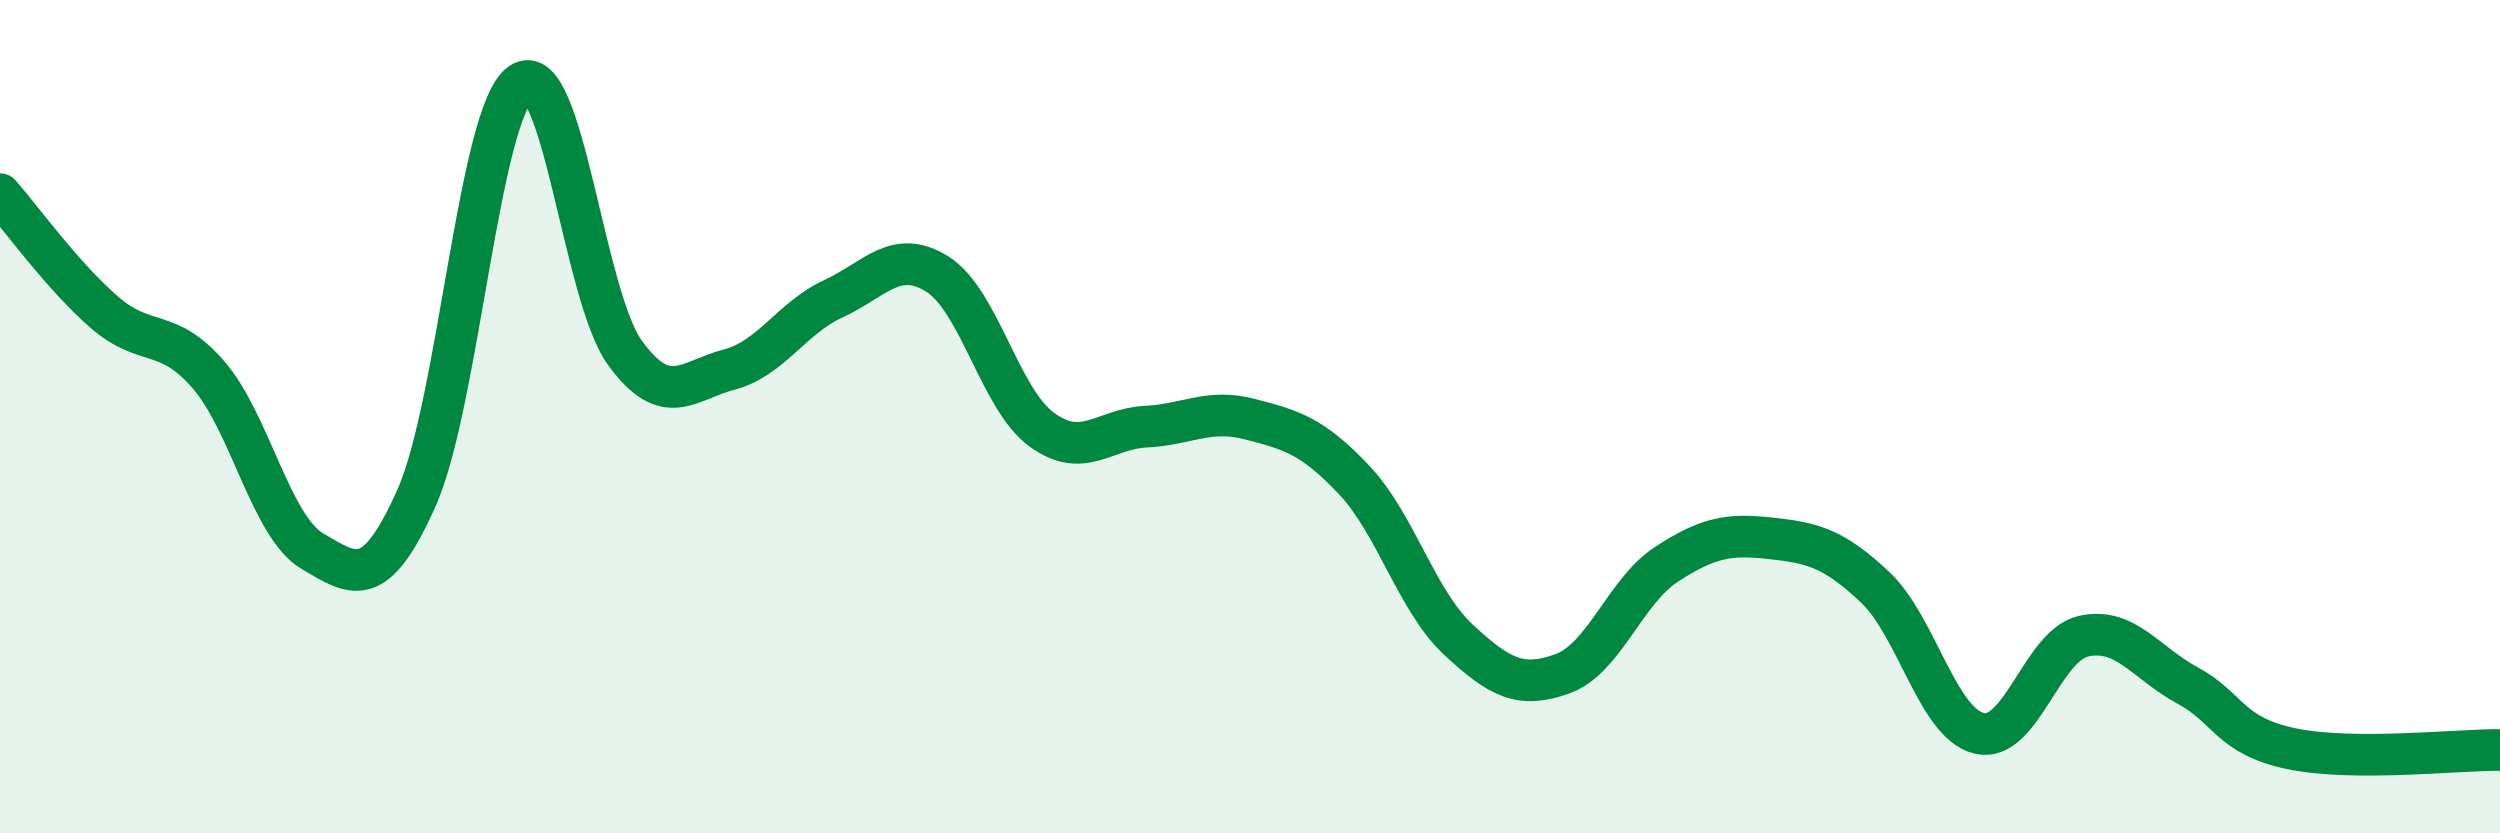
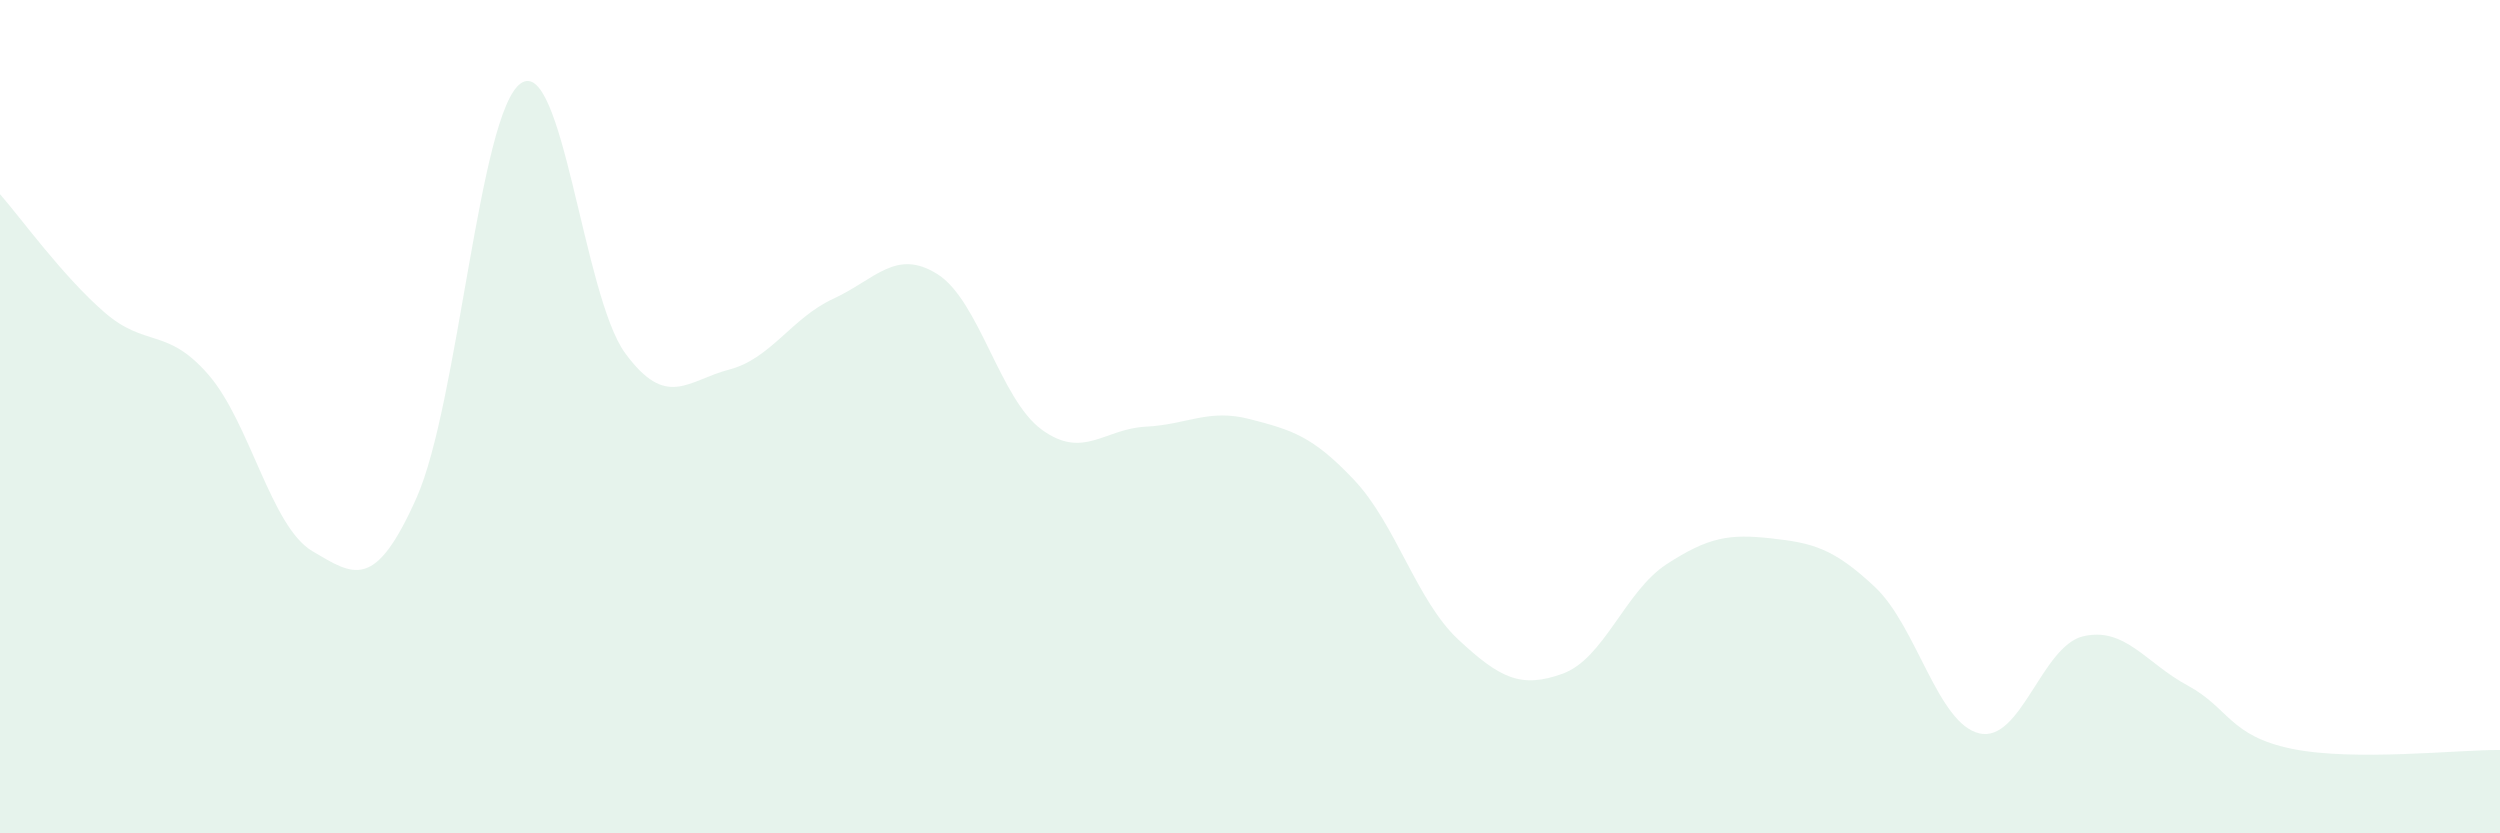
<svg xmlns="http://www.w3.org/2000/svg" width="60" height="20" viewBox="0 0 60 20">
  <path d="M 0,4.66 C 0.5,5.23 1.5,6.62 2.5,7.49 C 3.5,8.36 4,7.84 5,8.99 C 6,10.14 6.5,12.64 7.5,13.23 C 8.5,13.82 9,14.19 10,11.94 C 11,9.69 11.5,2.69 12.5,2 C 13.5,1.31 14,7.1 15,8.47 C 16,9.84 16.5,9.13 17.5,8.87 C 18.5,8.61 19,7.63 20,7.17 C 21,6.71 21.5,5.95 22.5,6.58 C 23.5,7.21 24,9.58 25,10.31 C 26,11.04 26.5,10.29 27.5,10.24 C 28.5,10.19 29,9.8 30,10.06 C 31,10.32 31.5,10.46 32.5,11.52 C 33.5,12.58 34,14.42 35,15.35 C 36,16.28 36.5,16.53 37.5,16.17 C 38.5,15.81 39,14.19 40,13.54 C 41,12.89 41.5,12.81 42.5,12.92 C 43.5,13.03 44,13.15 45,14.09 C 46,15.03 46.5,17.36 47.5,17.6 C 48.5,17.84 49,15.5 50,15.27 C 51,15.04 51.5,15.91 52.5,16.45 C 53.5,16.99 53.5,17.66 55,17.97 C 56.5,18.28 59,17.99 60,18L60 20L0 20Z" fill="#008740" opacity="0.1" stroke-linecap="round" stroke-linejoin="round" />
-   <path d="M 0,4.66 C 0.5,5.23 1.5,6.62 2.5,7.49 C 3.5,8.36 4,7.84 5,8.99 C 6,10.14 6.5,12.64 7.5,13.23 C 8.5,13.82 9,14.19 10,11.94 C 11,9.69 11.5,2.69 12.5,2 C 13.5,1.31 14,7.1 15,8.47 C 16,9.84 16.5,9.13 17.5,8.87 C 18.5,8.61 19,7.63 20,7.17 C 21,6.71 21.5,5.95 22.5,6.58 C 23.5,7.21 24,9.58 25,10.31 C 26,11.04 26.5,10.29 27.5,10.24 C 28.5,10.19 29,9.8 30,10.06 C 31,10.32 31.5,10.46 32.5,11.52 C 33.5,12.58 34,14.42 35,15.35 C 36,16.28 36.5,16.53 37.5,16.17 C 38.5,15.81 39,14.19 40,13.54 C 41,12.89 41.5,12.81 42.5,12.92 C 43.5,13.03 44,13.15 45,14.09 C 46,15.03 46.5,17.36 47.5,17.6 C 48.5,17.84 49,15.5 50,15.27 C 51,15.04 51.5,15.91 52.5,16.45 C 53.5,16.99 53.5,17.66 55,17.97 C 56.5,18.28 59,17.99 60,18" stroke="#008740" stroke-width="1" fill="none" stroke-linecap="round" stroke-linejoin="round" />
</svg>